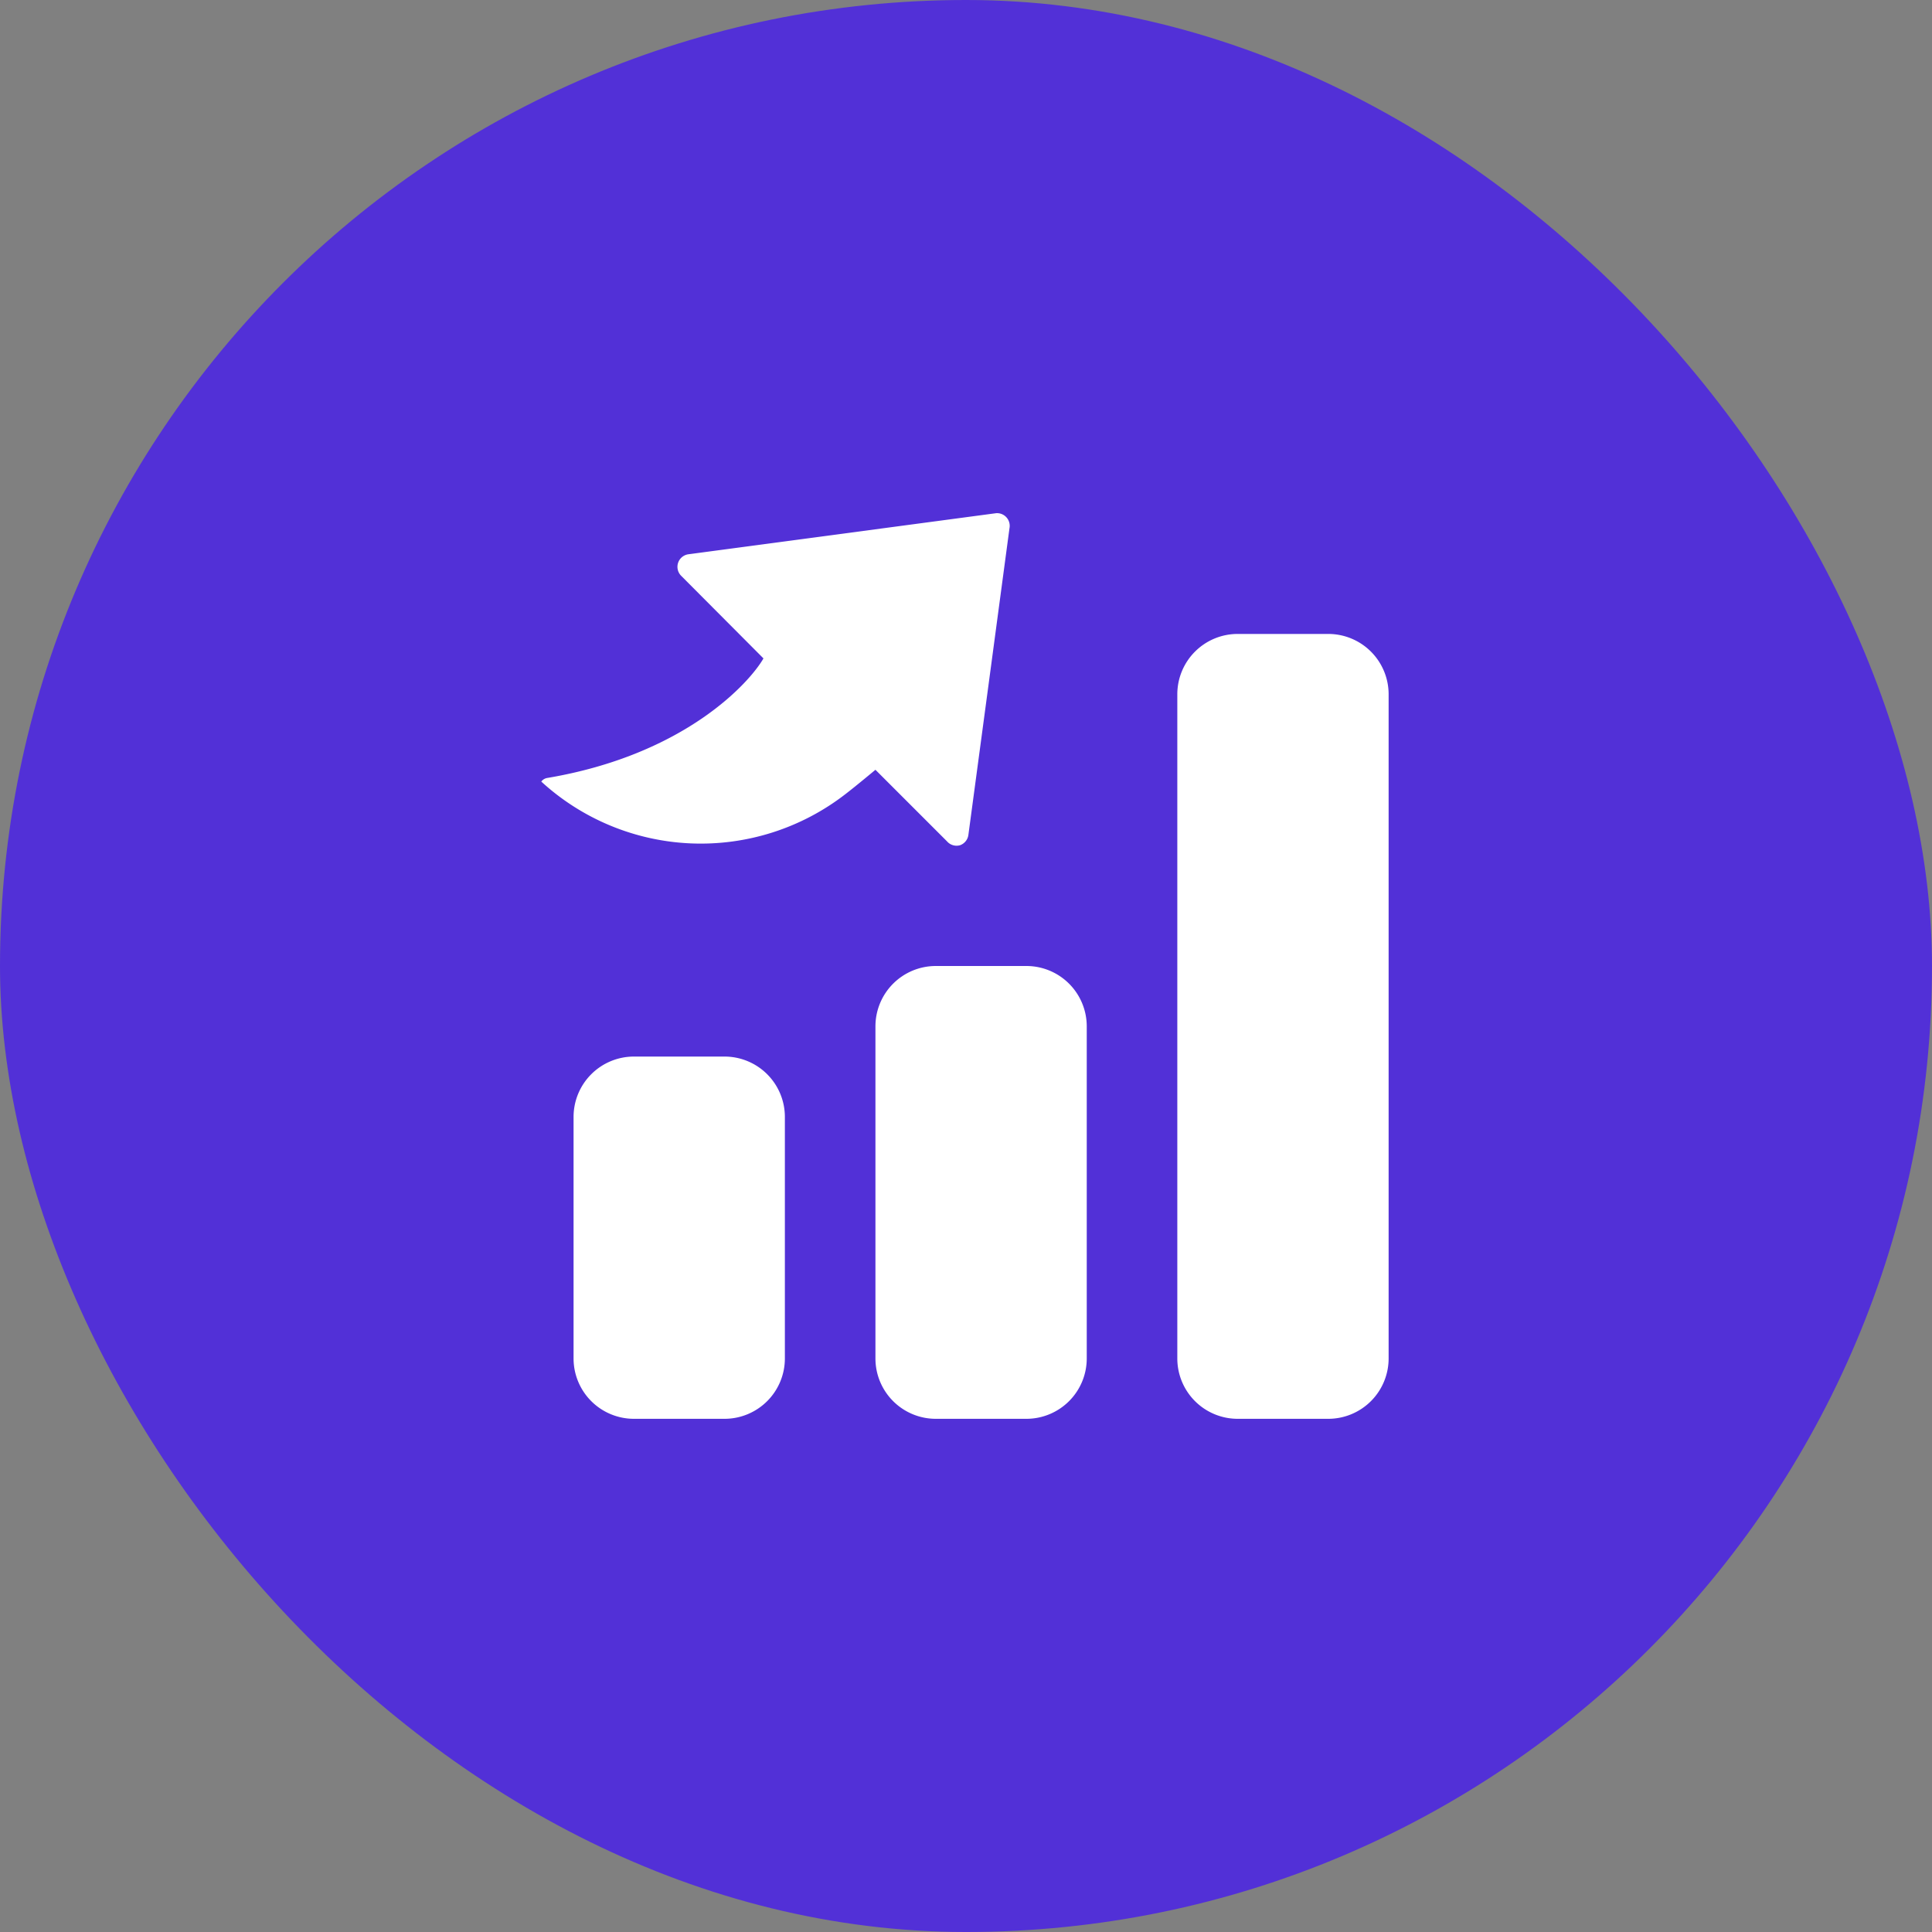
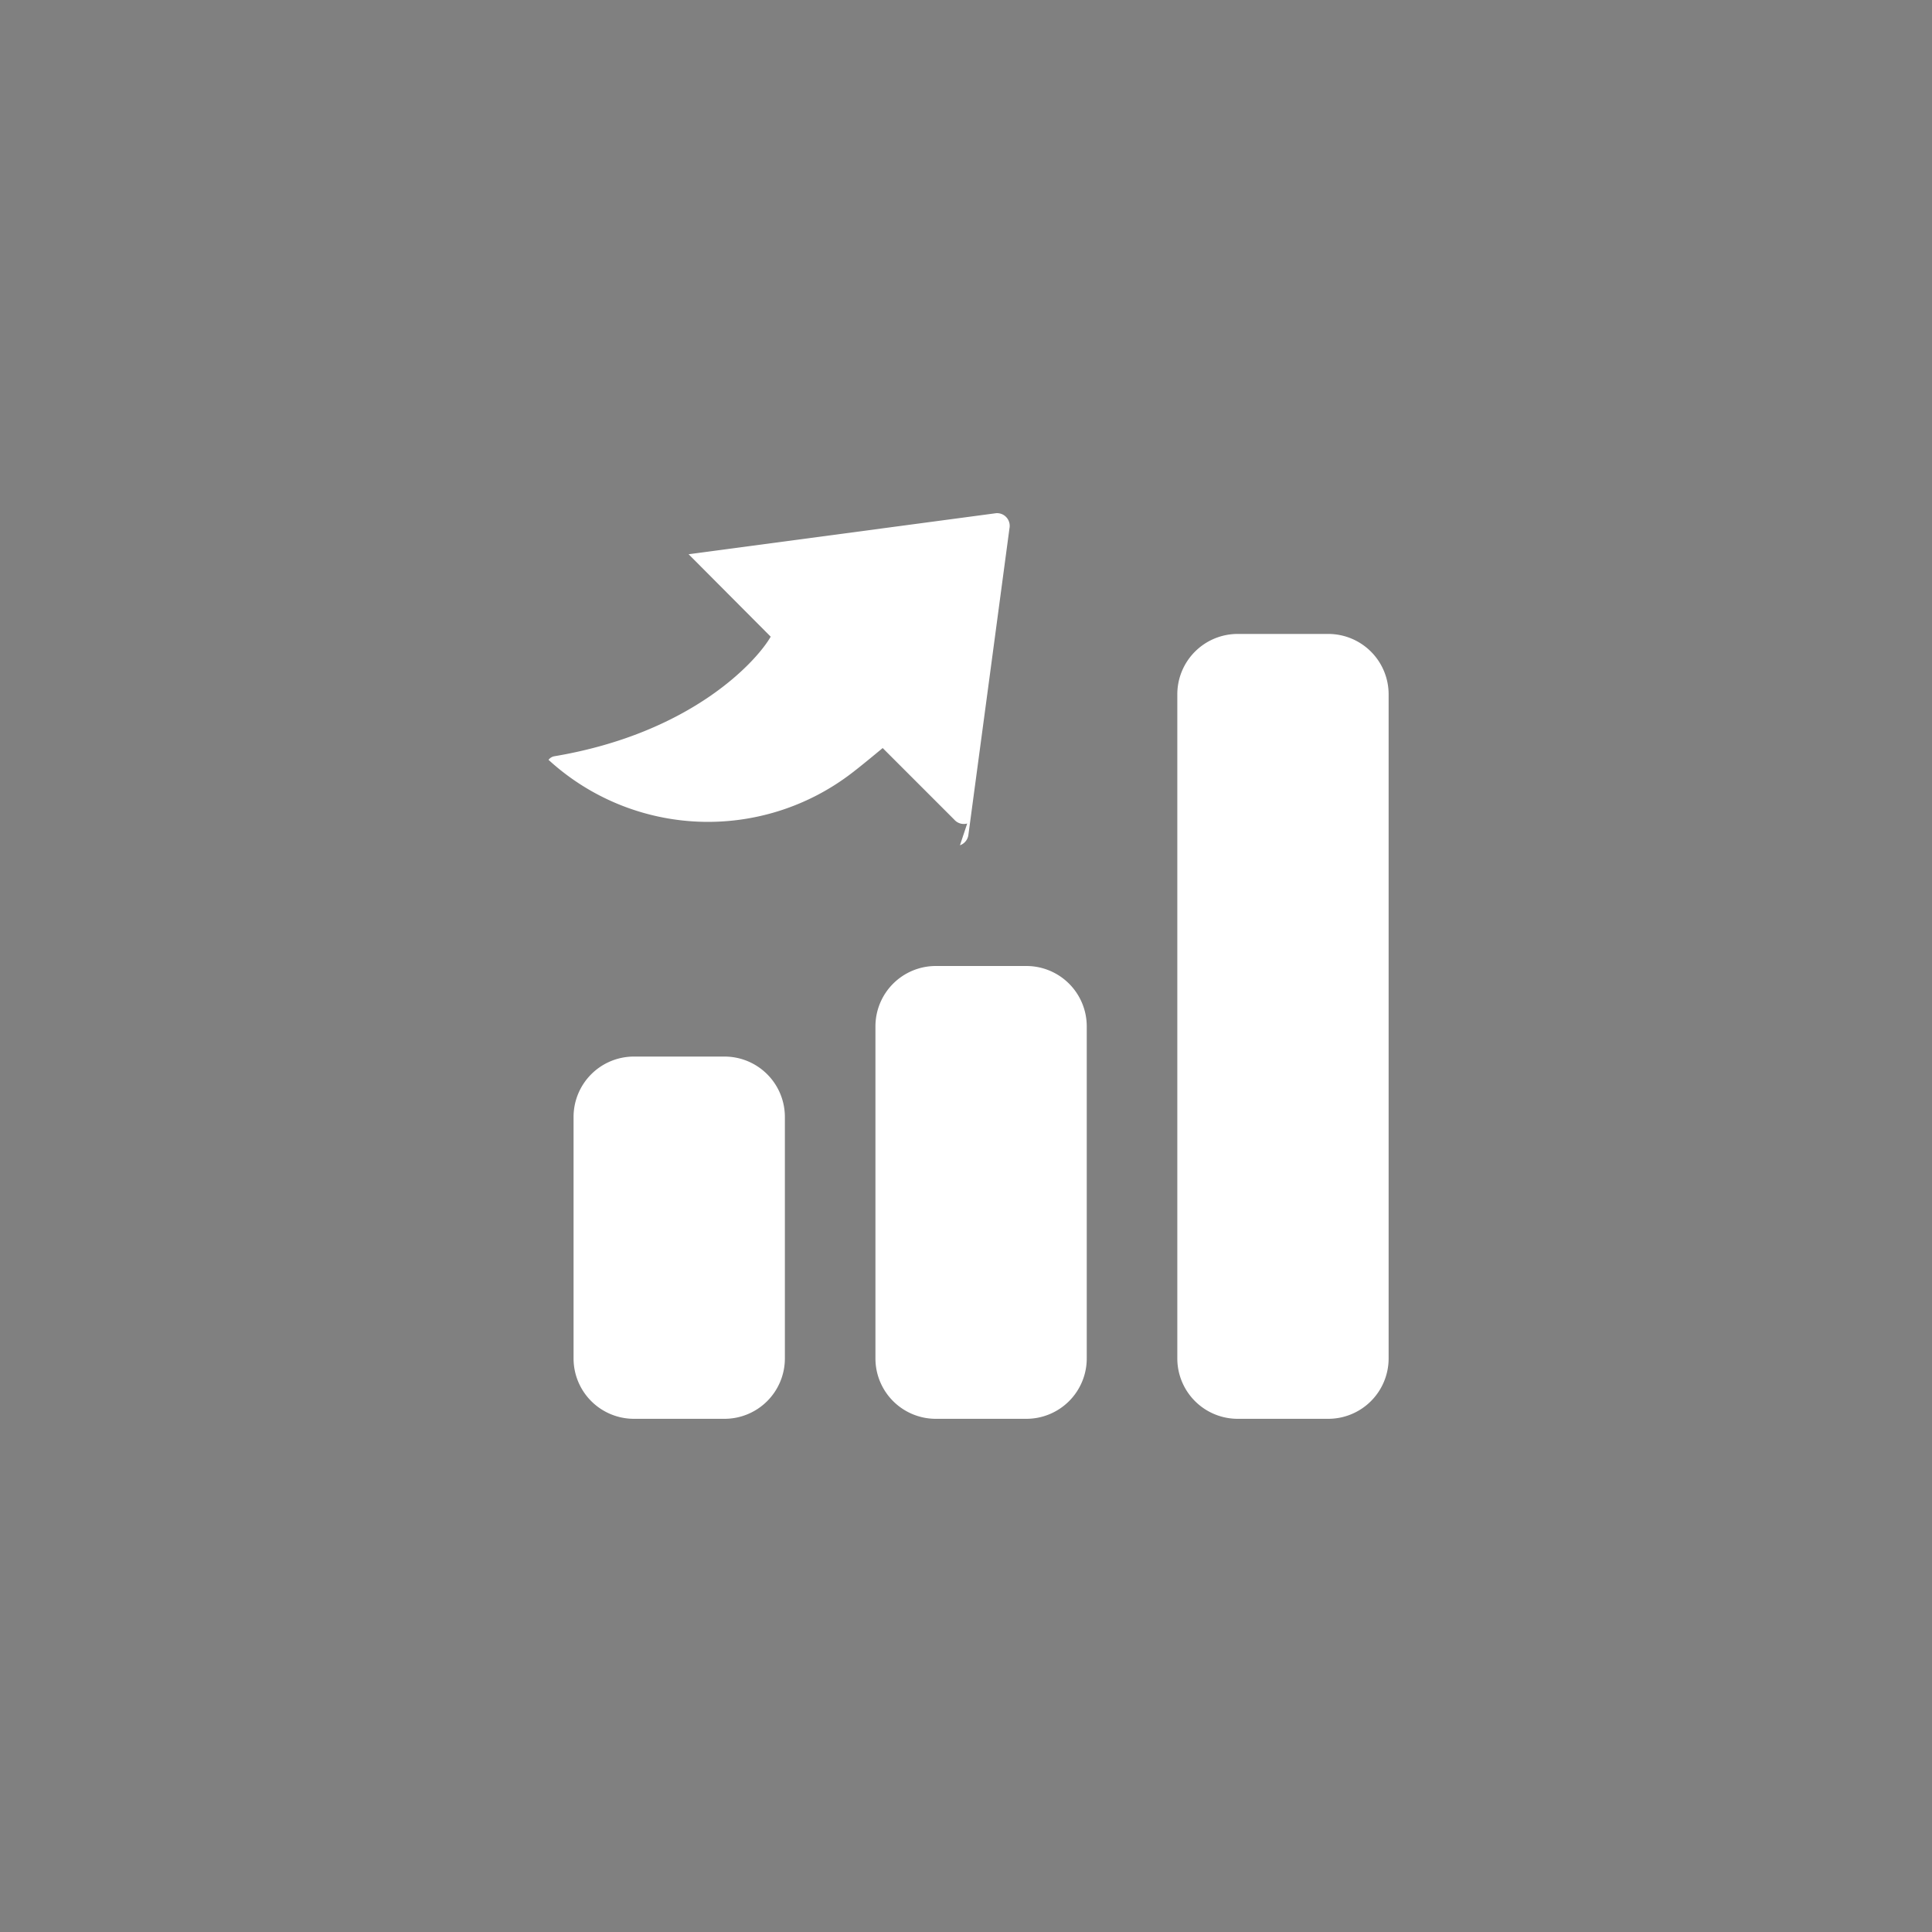
<svg xmlns="http://www.w3.org/2000/svg" width="48" height="48" fill="none">
  <rect width="100%" height="100%" fill="#808080" stroke="none" />
-   <rect width="48" height="48" rx="24" fill="#5230D7" />
-   <path d="M18 26.25h-2.25a1.5 1.5 0 00-1.5 1.5v6a1.5 1.5 0 001.5 1.5H18a1.5 1.5 0 001.5-1.5v-6a1.5 1.5 0 00-1.5-1.5zM25.5 24h-2.25a1.5 1.5 0 00-1.5 1.5v8.25a1.5 1.5 0 001.5 1.5h2.25a1.5 1.5 0 001.5-1.5V25.5a1.5 1.5 0 00-1.5-1.5zm7.5-8.25h-2.25a1.5 1.5 0 00-1.5 1.5v16.5a1.5 1.5 0 001.5 1.5H33a1.5 1.5 0 001.5-1.5v-16.5a1.5 1.5 0 00-1.5-1.5zM23.85 21a.316.316 0 00.21-.262l.495-3.69.525-3.923a.315.315 0 00-.33-.375l-7.642 1.02a.315.315 0 00-.18.54l2.04 2.048c-.338.592-1.943 2.392-5.37 2.97a.232.232 0 00-.15.09 5.866 5.866 0 007.552.315c.255-.195.75-.608.75-.608l1.777 1.777a.315.315 0 00.323.098z" fill="#fff" />
+   <path d="M18 26.25h-2.25a1.5 1.5 0 00-1.5 1.5v6a1.5 1.5 0 001.5 1.5H18a1.5 1.5 0 001.5-1.5v-6a1.5 1.5 0 00-1.5-1.5zM25.5 24h-2.25a1.5 1.5 0 00-1.5 1.5v8.25a1.5 1.5 0 001.5 1.5h2.25a1.5 1.5 0 001.5-1.5V25.5a1.5 1.5 0 00-1.5-1.5zm7.5-8.25h-2.25a1.5 1.5 0 00-1.5 1.5v16.5a1.5 1.5 0 001.5 1.5H33a1.5 1.5 0 001.5-1.5v-16.5a1.5 1.5 0 00-1.5-1.5zM23.85 21a.316.316 0 00.21-.262l.495-3.69.525-3.923a.315.315 0 00-.33-.375l-7.642 1.02l2.04 2.048c-.338.592-1.943 2.392-5.37 2.97a.232.232 0 00-.15.09 5.866 5.866 0 007.552.315c.255-.195.75-.608.75-.608l1.777 1.777a.315.315 0 00.323.098z" fill="#fff" />
</svg>